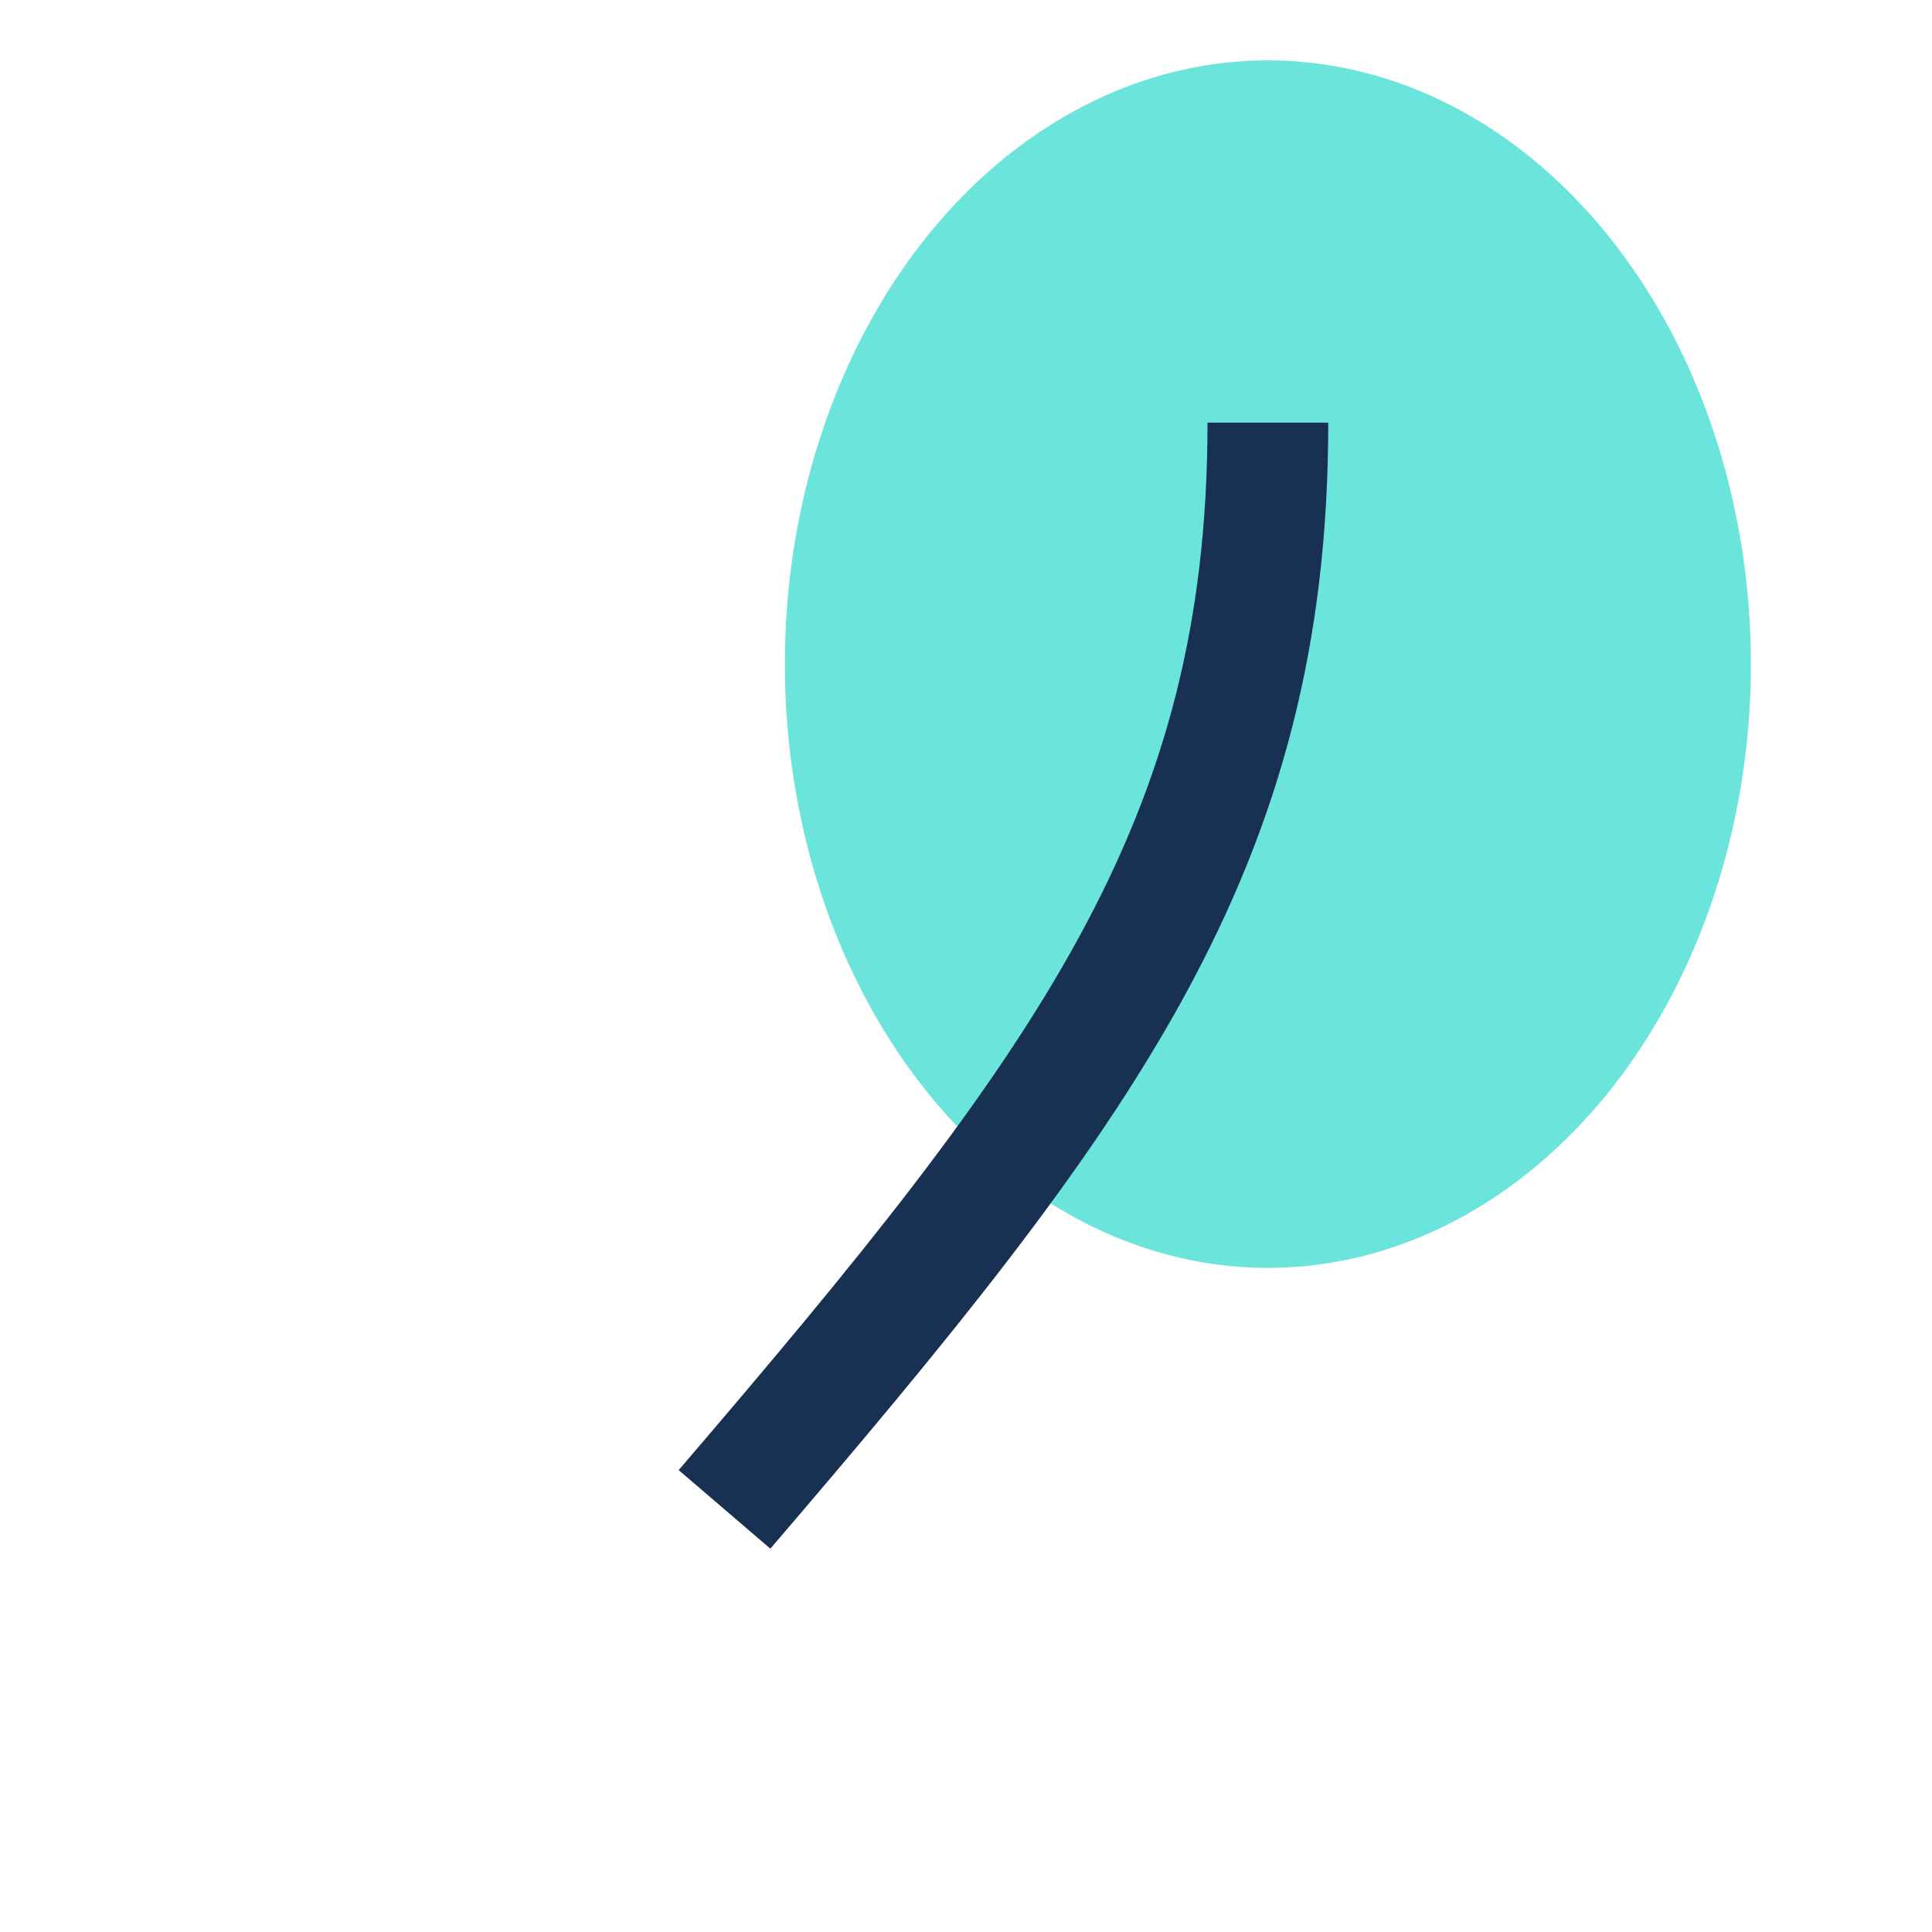
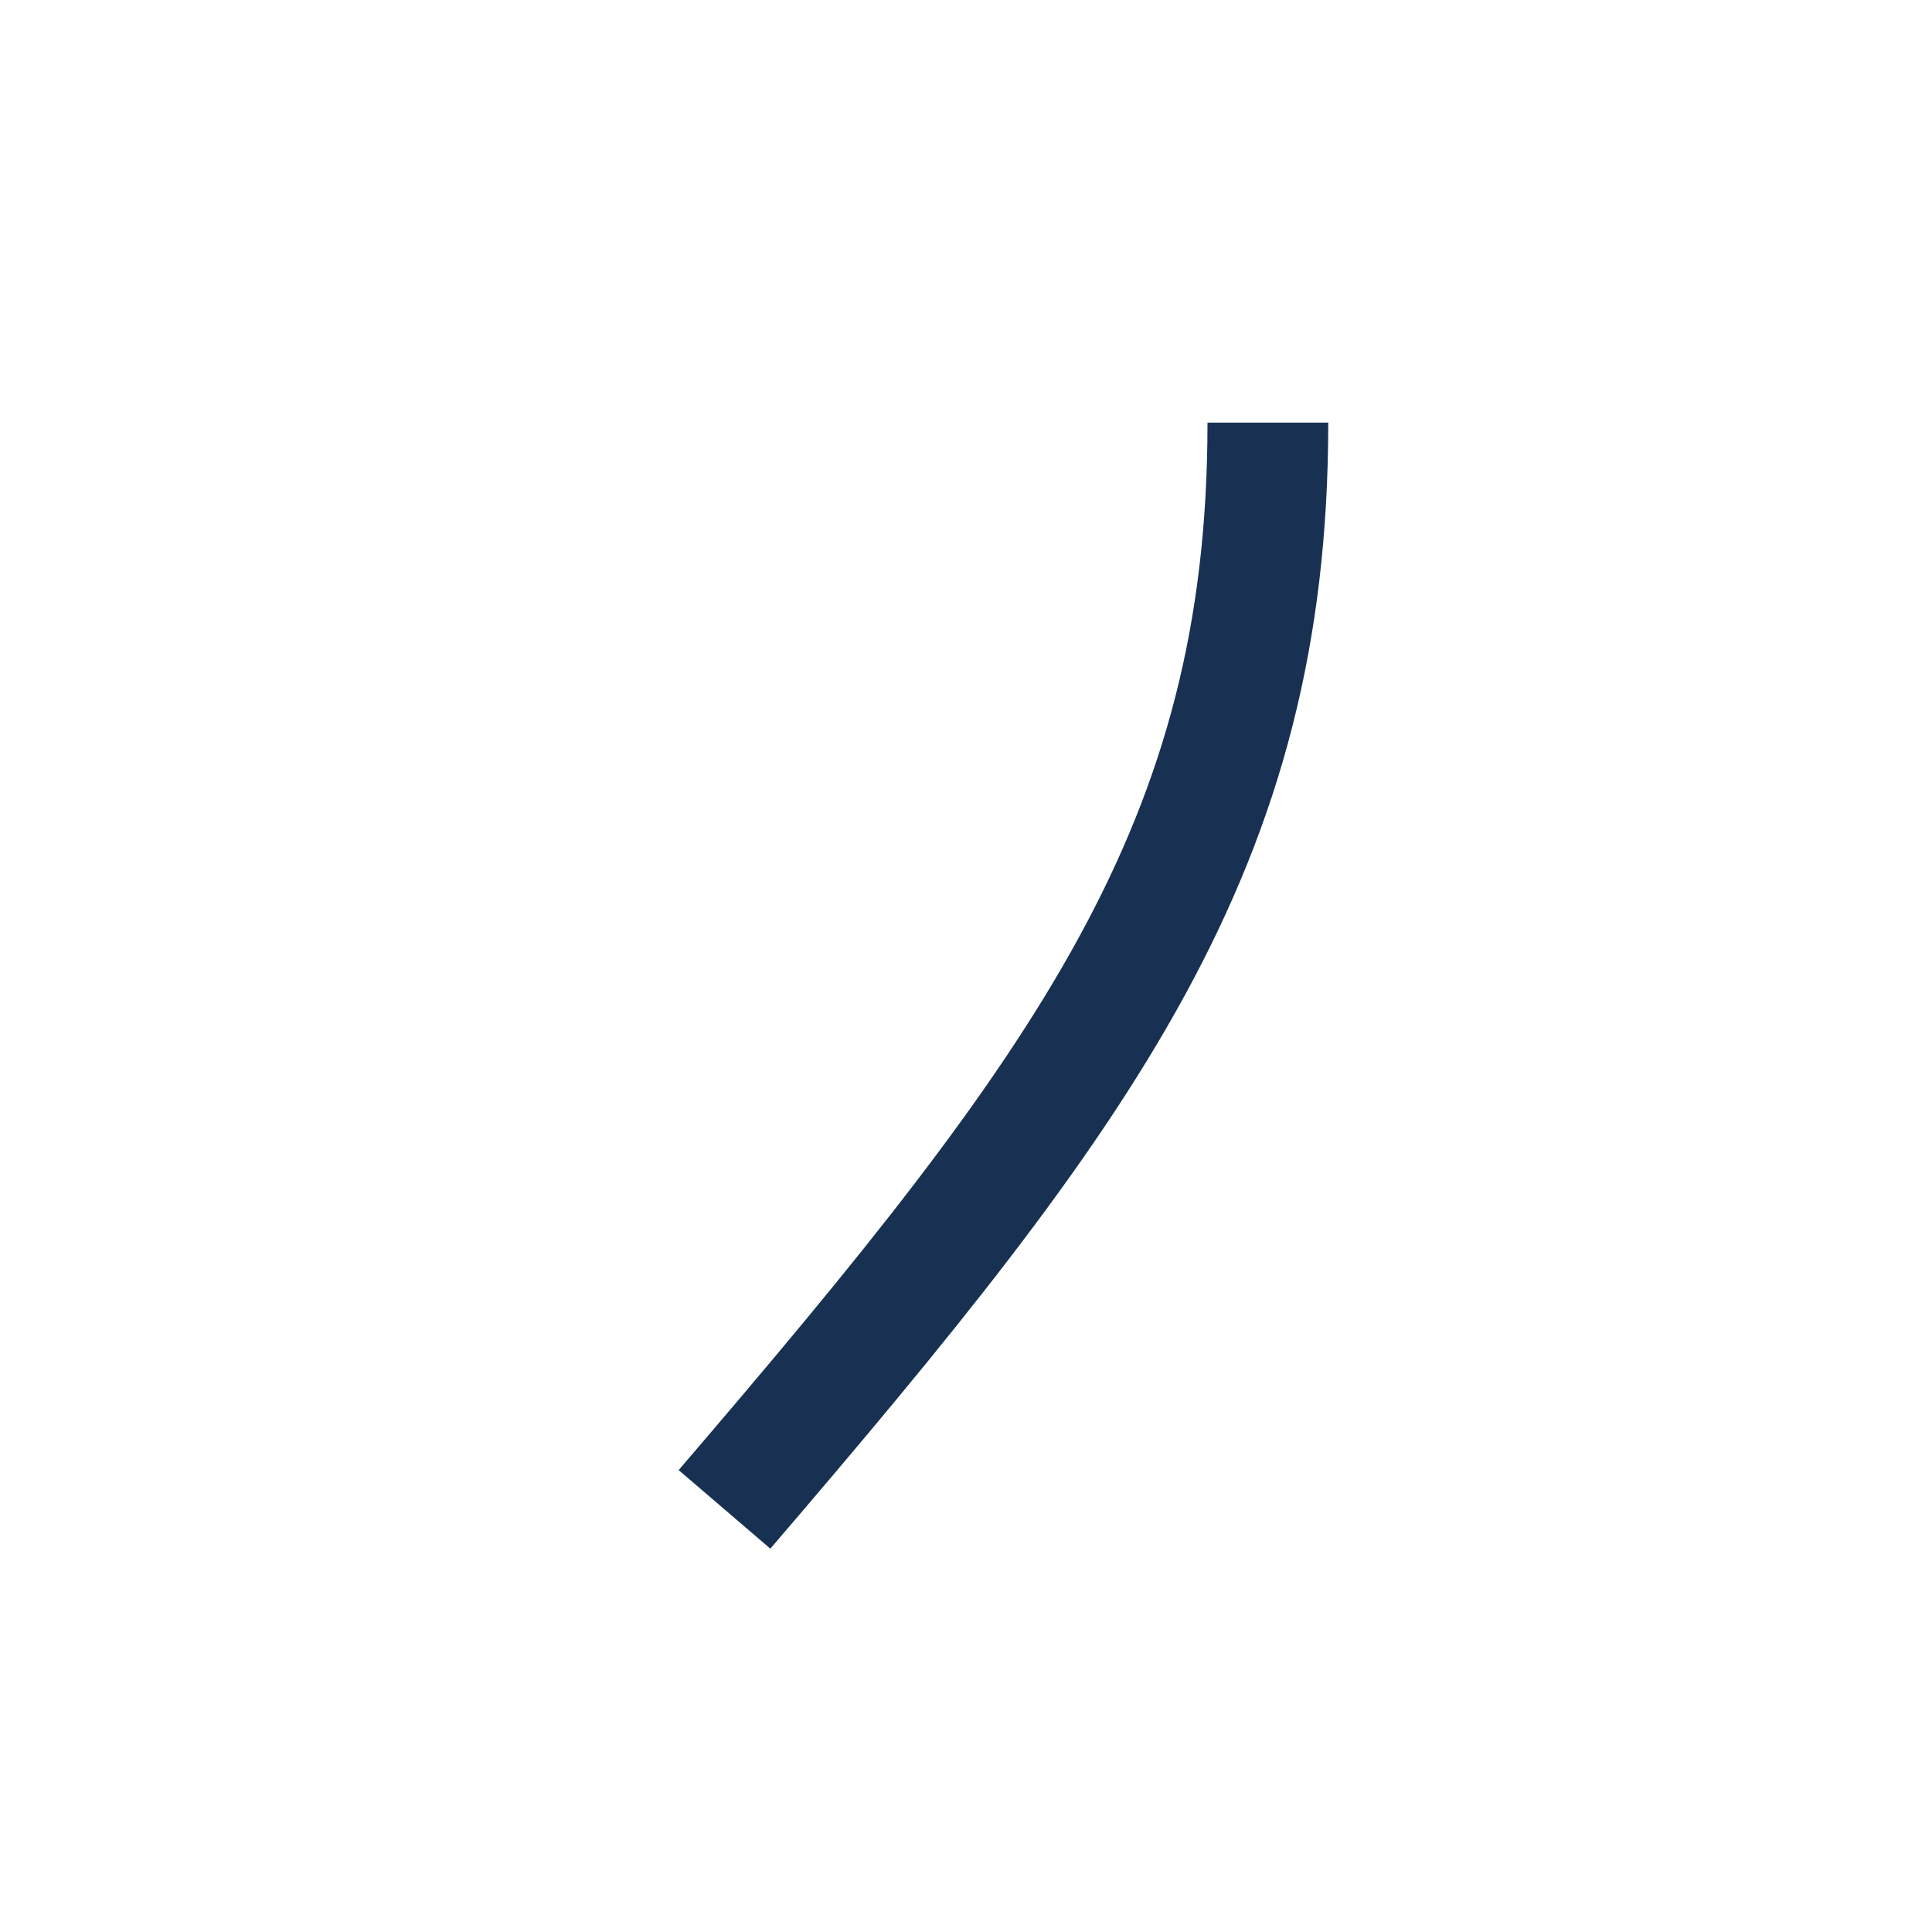
<svg xmlns="http://www.w3.org/2000/svg" width="32" height="32" viewBox="0 0 32 32">
-   <ellipse cx="21" cy="11" rx="8" ry="10" fill="#6BE4DB" />
  <path d="M12 25c6-7 9-11 9-18" stroke="#183153" stroke-width="2" fill="none" />
</svg>